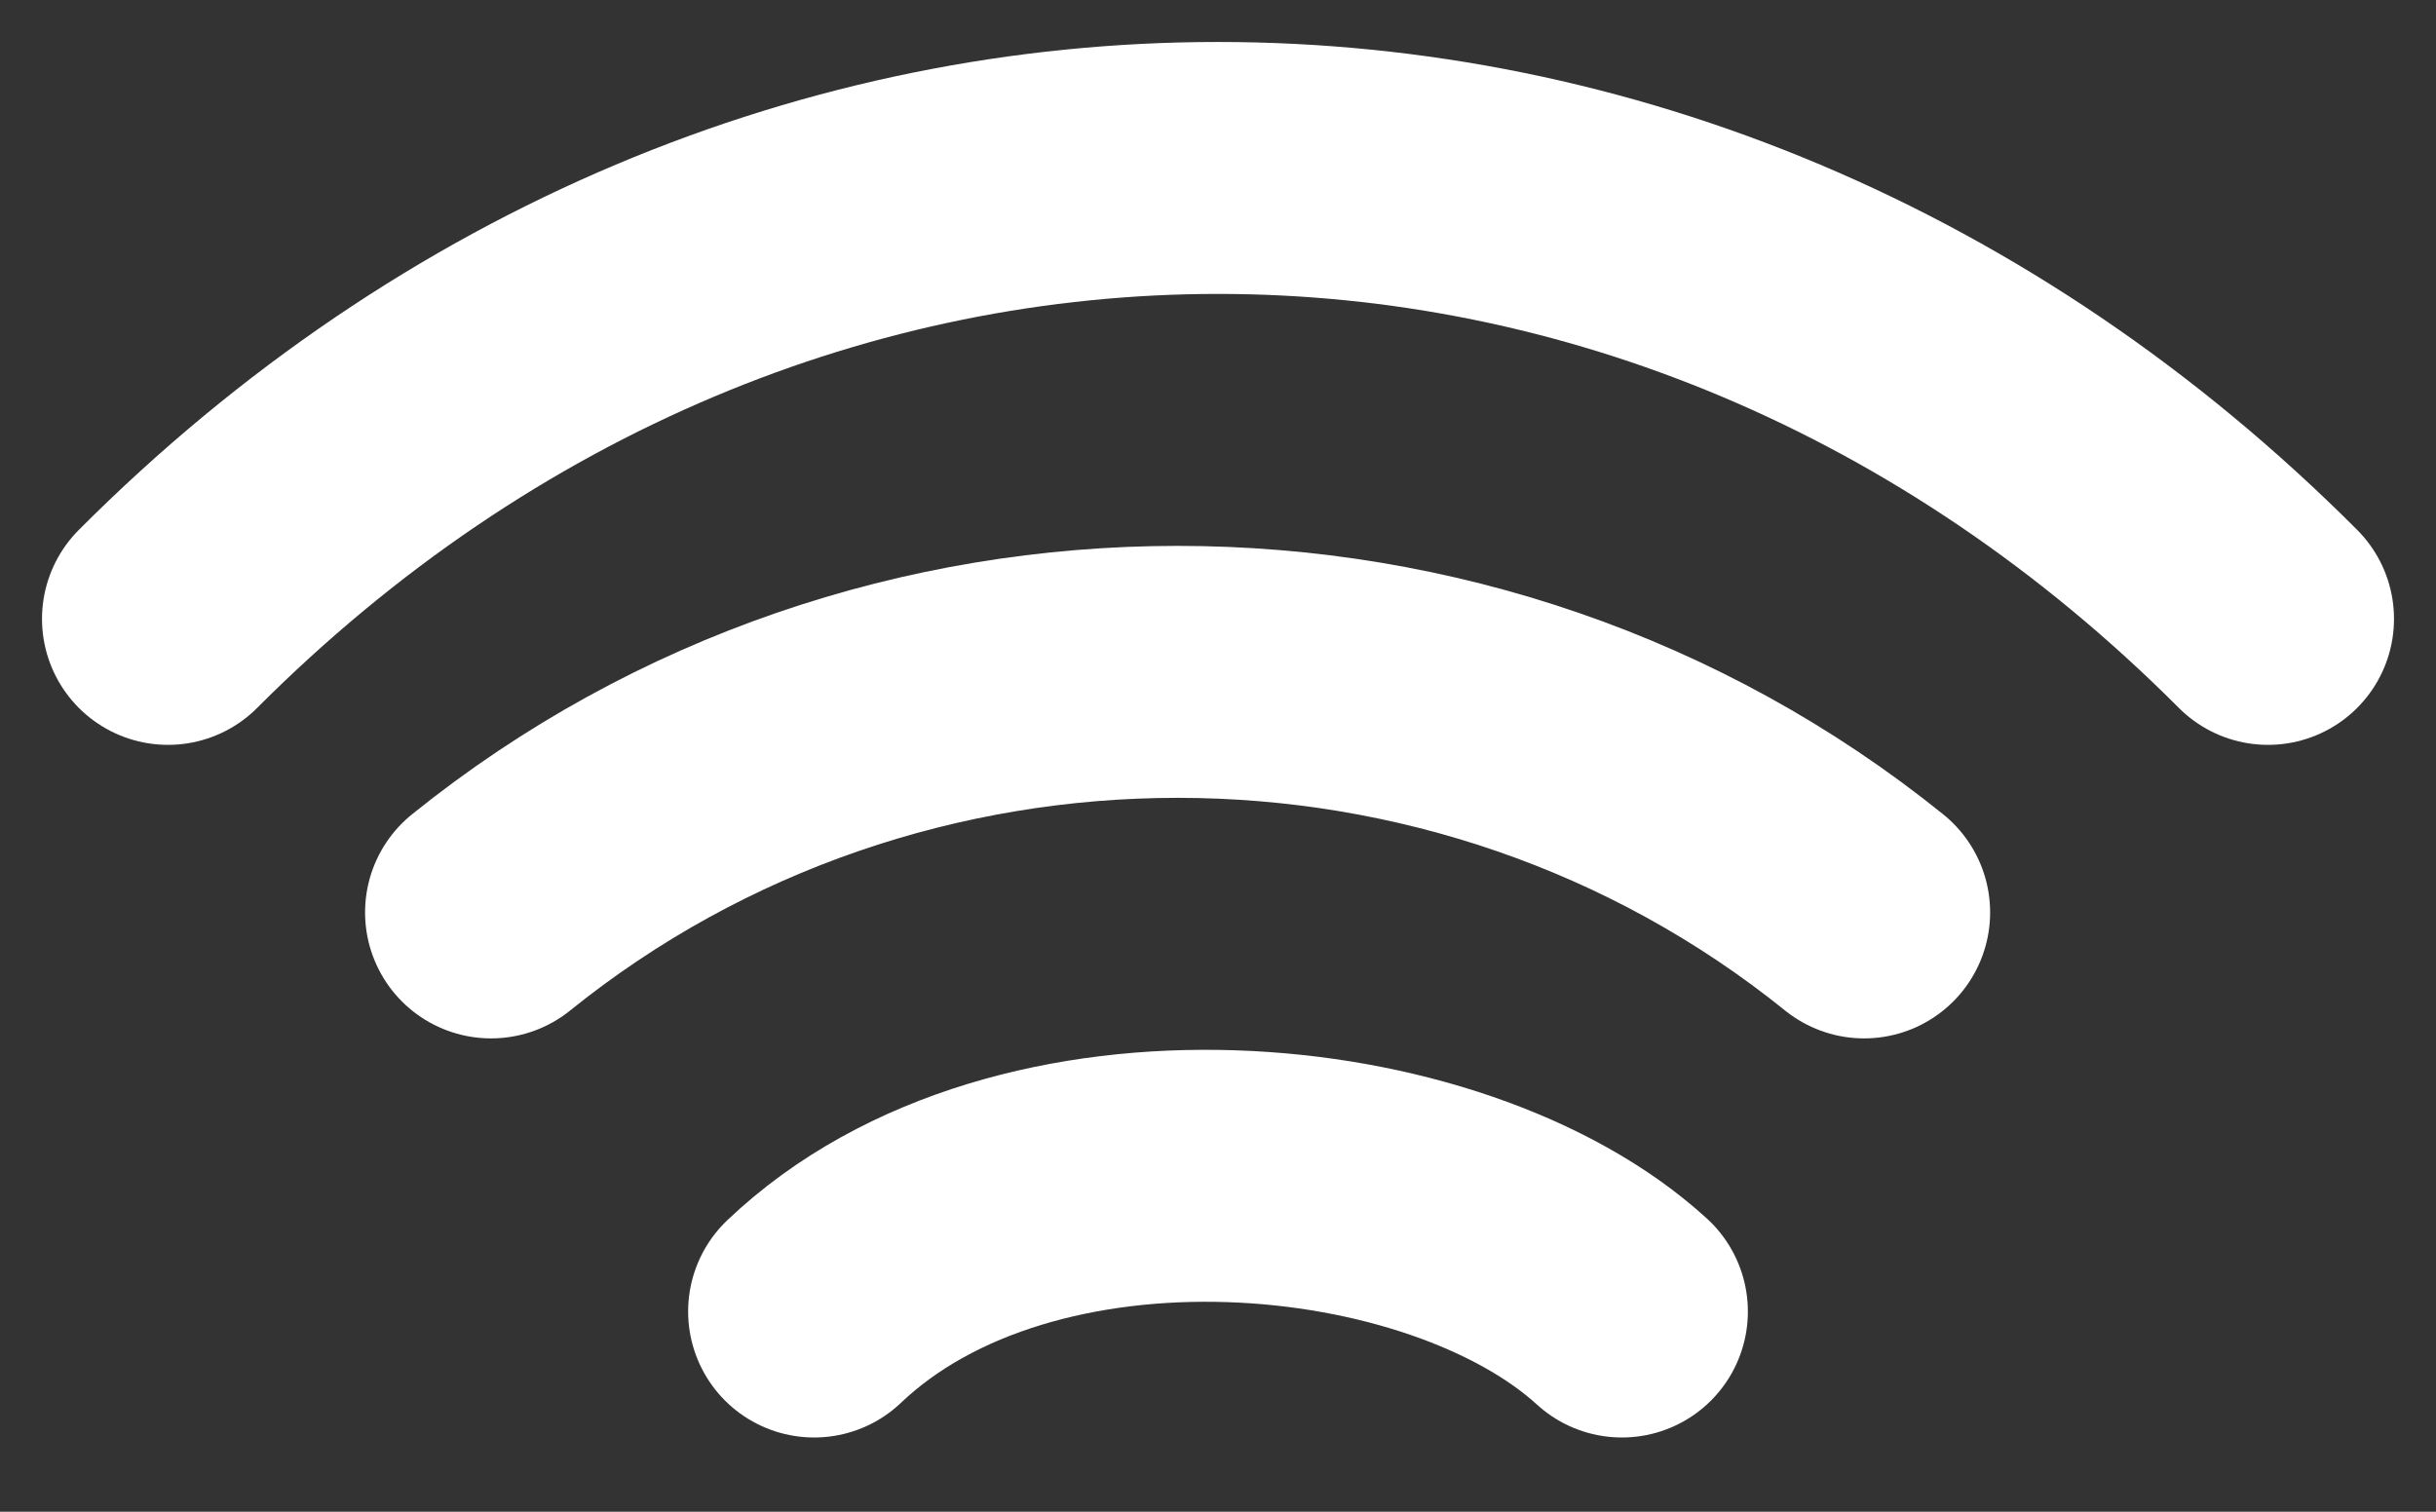
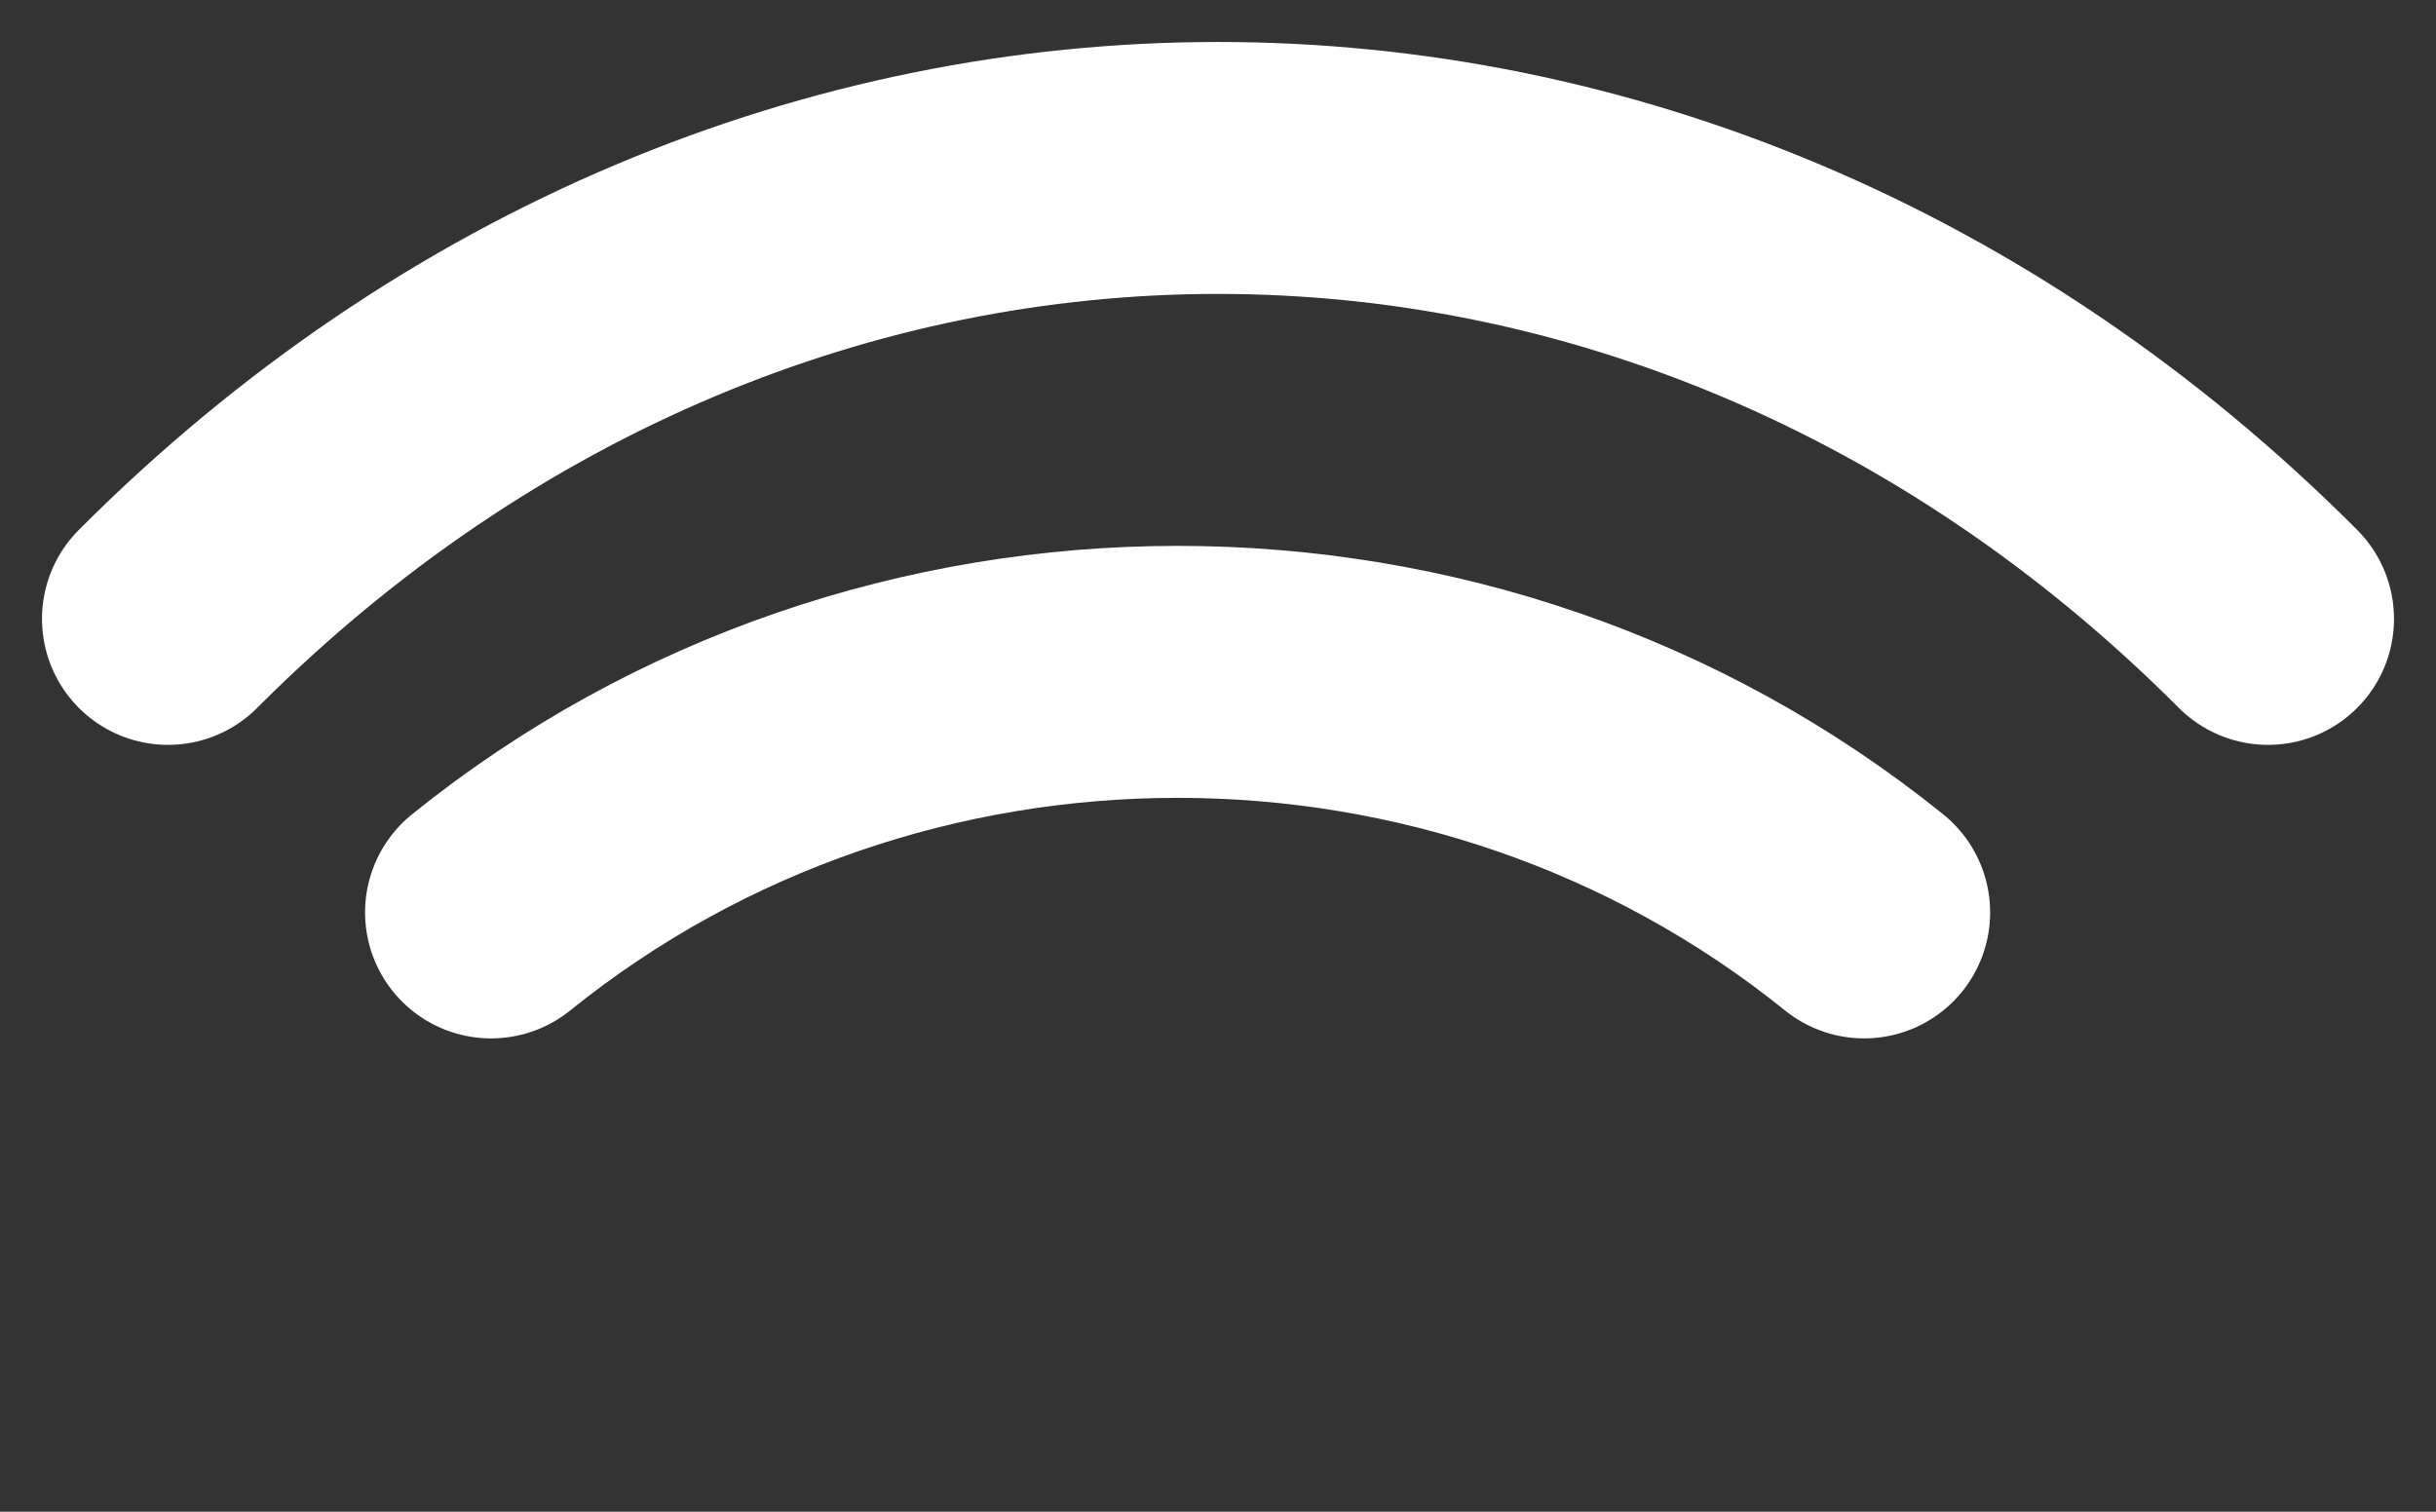
<svg xmlns="http://www.w3.org/2000/svg" width="29px" height="18px" viewBox="0 0 29 18" version="1.1">
  <rect x="0" y="0" width="29" height="18" fill="#333333" stroke="none" />
  <title>E7DC9F47-8A52-494C-A084-A2EC60F57541</title>
  <desc>Created with sketchtool.</desc>
  <g id="Version-Control" stroke="none" stroke-width="1" fill="none" fill-rule="evenodd" stroke-linecap="round" stroke-linejoin="round">
    <g id="D-5.00" transform="translate(-1319, -870)" stroke="#ffffff" stroke-width="3">
      <g id="Group" transform="translate(1321, 872)">
        <path d="M3.846,8.864 C8.581,5.045 15.457,5.045 20.192,8.864" id="Path" />
        <path d="M0,5.369 C7.143,-1.79 17.857,-1.79 25,5.369" id="Path" />
-         <path d="M7.692,13.616 C10.201,11.229 15.217,11.707 17.308,13.616" id="Path" />
      </g>
    </g>
  </g>
</svg>